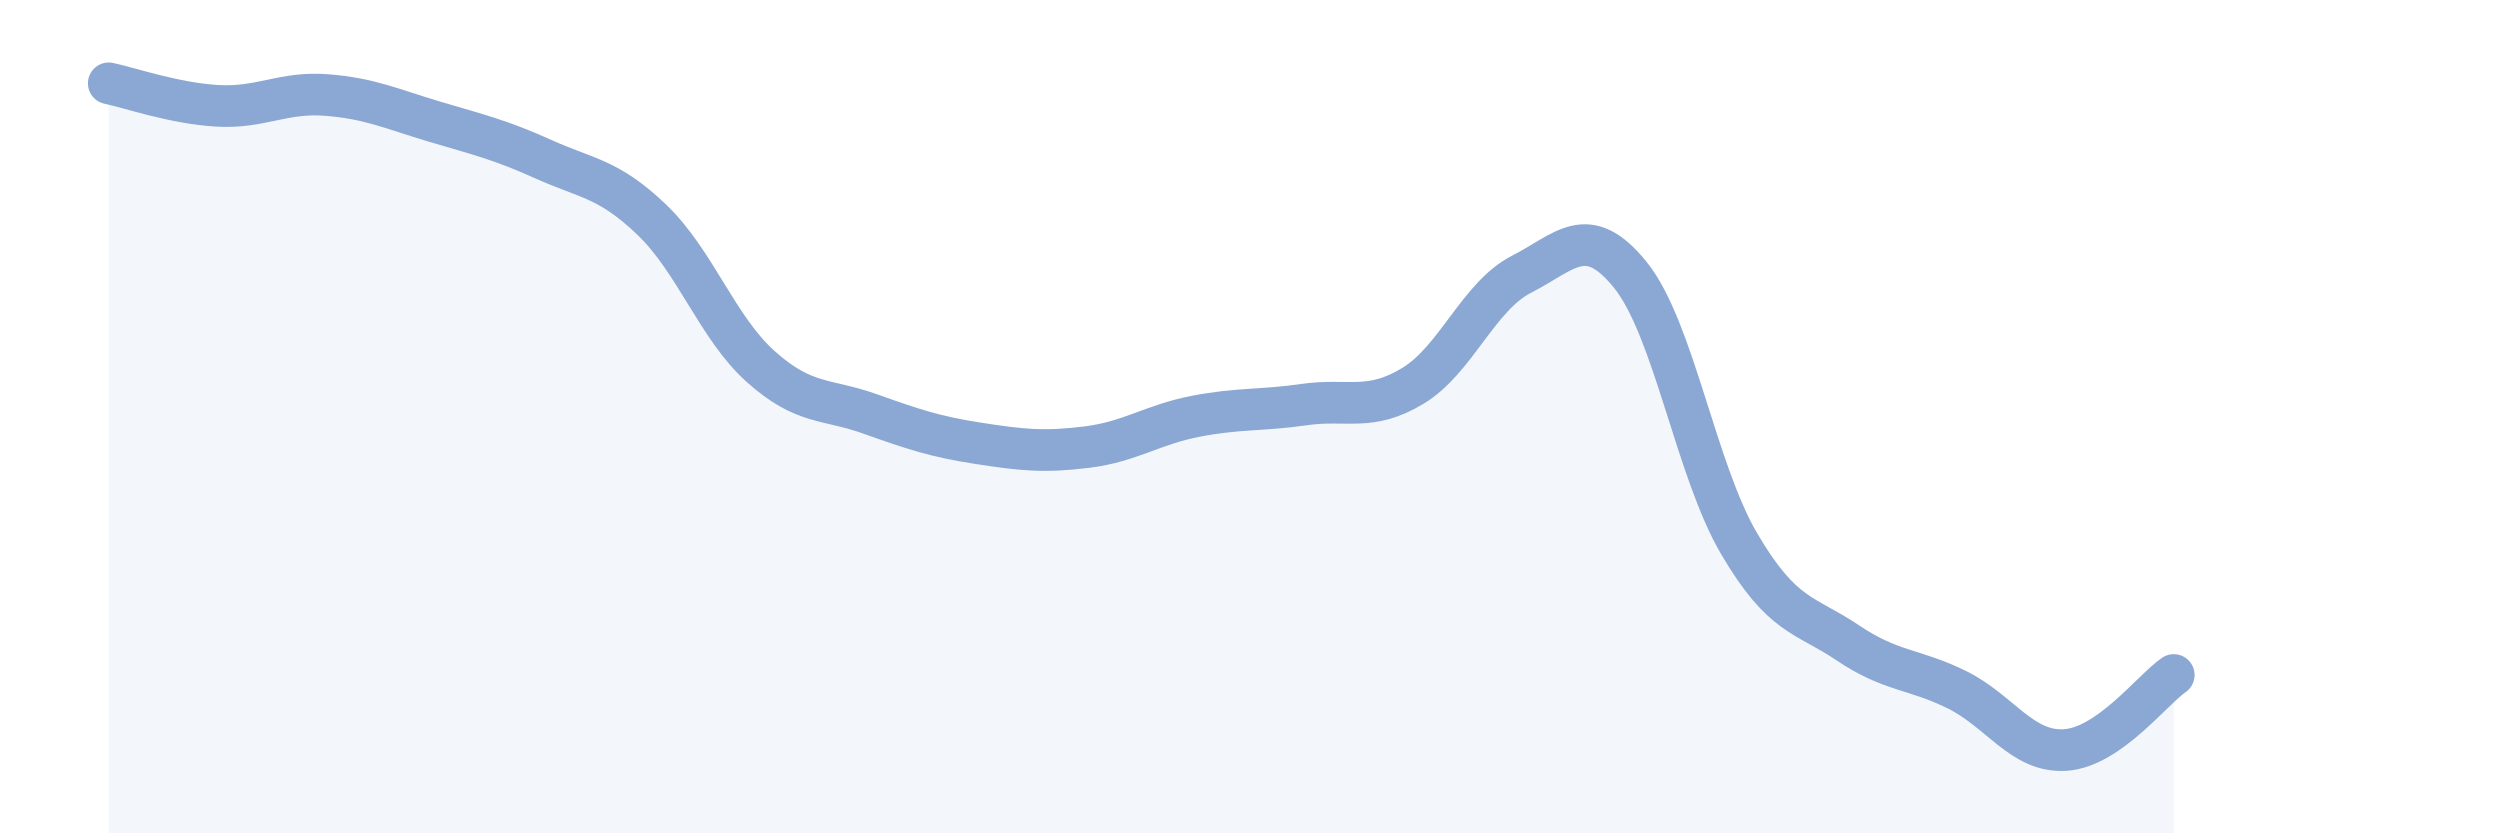
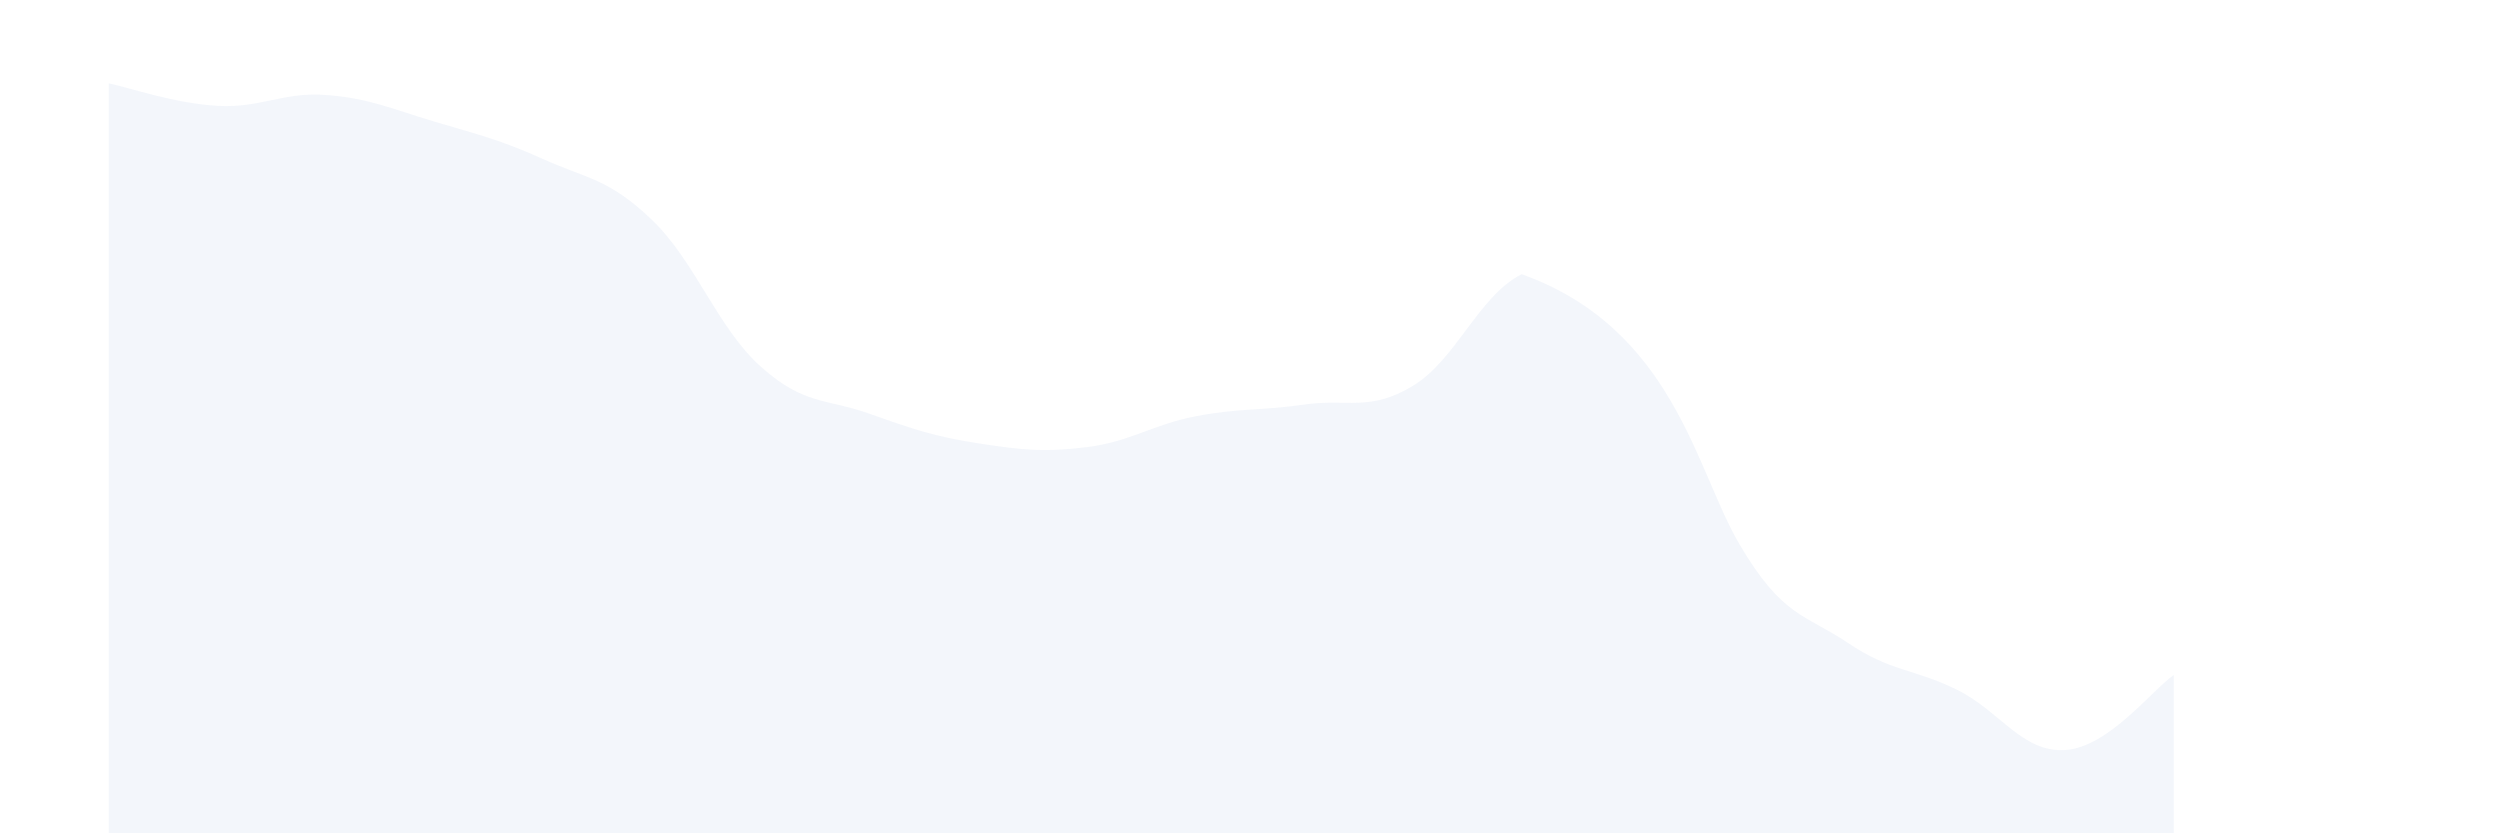
<svg xmlns="http://www.w3.org/2000/svg" width="60" height="20" viewBox="0 0 60 20">
-   <path d="M 2.61,2 C 3.13,2.11 4.18,2.48 5.22,2.54 C 6.26,2.6 6.79,2.2 7.83,2.28 C 8.87,2.36 9.39,2.61 10.43,2.92 C 11.47,3.23 12,3.35 13.04,3.82 C 14.08,4.29 14.61,4.28 15.65,5.28 C 16.69,6.28 17.22,7.87 18.26,8.8 C 19.3,9.73 19.83,9.56 20.87,9.93 C 21.91,10.3 22.44,10.48 23.48,10.64 C 24.52,10.8 25.05,10.86 26.09,10.73 C 27.13,10.6 27.66,10.19 28.7,9.99 C 29.74,9.79 30.26,9.86 31.3,9.71 C 32.34,9.56 32.87,9.89 33.91,9.26 C 34.95,8.63 35.48,7.11 36.52,6.58 C 37.56,6.05 38.09,5.31 39.13,6.6 C 40.17,7.89 40.7,11.28 41.74,13.05 C 42.78,14.82 43.31,14.73 44.35,15.43 C 45.39,16.13 45.92,16.04 46.96,16.55 C 48,17.06 48.53,18.07 49.57,18 C 50.61,17.93 51.65,16.56 52.17,16.2L52.17 20L2.61 20Z" fill="#8ba7d3" opacity="0.1" stroke-linecap="round" stroke-linejoin="round" />
-   <path d="M 2.61,2 C 3.13,2.11 4.18,2.48 5.22,2.54 C 6.26,2.6 6.79,2.2 7.83,2.28 C 8.87,2.36 9.39,2.61 10.43,2.92 C 11.47,3.23 12,3.35 13.04,3.82 C 14.08,4.29 14.61,4.28 15.65,5.28 C 16.69,6.28 17.22,7.87 18.26,8.8 C 19.3,9.73 19.83,9.56 20.87,9.93 C 21.91,10.3 22.44,10.48 23.48,10.64 C 24.52,10.8 25.05,10.86 26.09,10.73 C 27.13,10.6 27.66,10.19 28.7,9.99 C 29.74,9.79 30.26,9.86 31.3,9.71 C 32.34,9.56 32.87,9.89 33.91,9.26 C 34.95,8.63 35.48,7.11 36.52,6.58 C 37.56,6.05 38.09,5.31 39.13,6.6 C 40.17,7.89 40.7,11.28 41.74,13.05 C 42.78,14.82 43.31,14.73 44.35,15.43 C 45.39,16.13 45.92,16.04 46.96,16.55 C 48,17.06 48.53,18.07 49.57,18 C 50.61,17.93 51.65,16.56 52.17,16.2" stroke="#8ba7d3" stroke-width="1" fill="none" stroke-linecap="round" stroke-linejoin="round" />
+   <path d="M 2.61,2 C 3.13,2.11 4.18,2.48 5.22,2.54 C 6.26,2.6 6.79,2.2 7.83,2.28 C 8.87,2.36 9.39,2.61 10.43,2.92 C 11.47,3.23 12,3.35 13.04,3.82 C 14.08,4.29 14.61,4.28 15.65,5.28 C 16.69,6.28 17.22,7.87 18.26,8.8 C 19.3,9.73 19.83,9.56 20.87,9.93 C 21.91,10.3 22.44,10.48 23.48,10.64 C 24.52,10.8 25.05,10.86 26.09,10.73 C 27.13,10.6 27.66,10.19 28.7,9.99 C 29.74,9.79 30.26,9.86 31.3,9.71 C 32.34,9.56 32.87,9.89 33.91,9.26 C 34.95,8.63 35.48,7.11 36.52,6.58 C 40.17,7.89 40.7,11.28 41.74,13.05 C 42.78,14.82 43.31,14.73 44.35,15.43 C 45.39,16.13 45.92,16.04 46.96,16.55 C 48,17.06 48.53,18.07 49.57,18 C 50.61,17.93 51.65,16.56 52.17,16.2L52.17 20L2.61 20Z" fill="#8ba7d3" opacity="0.1" stroke-linecap="round" stroke-linejoin="round" />
</svg>